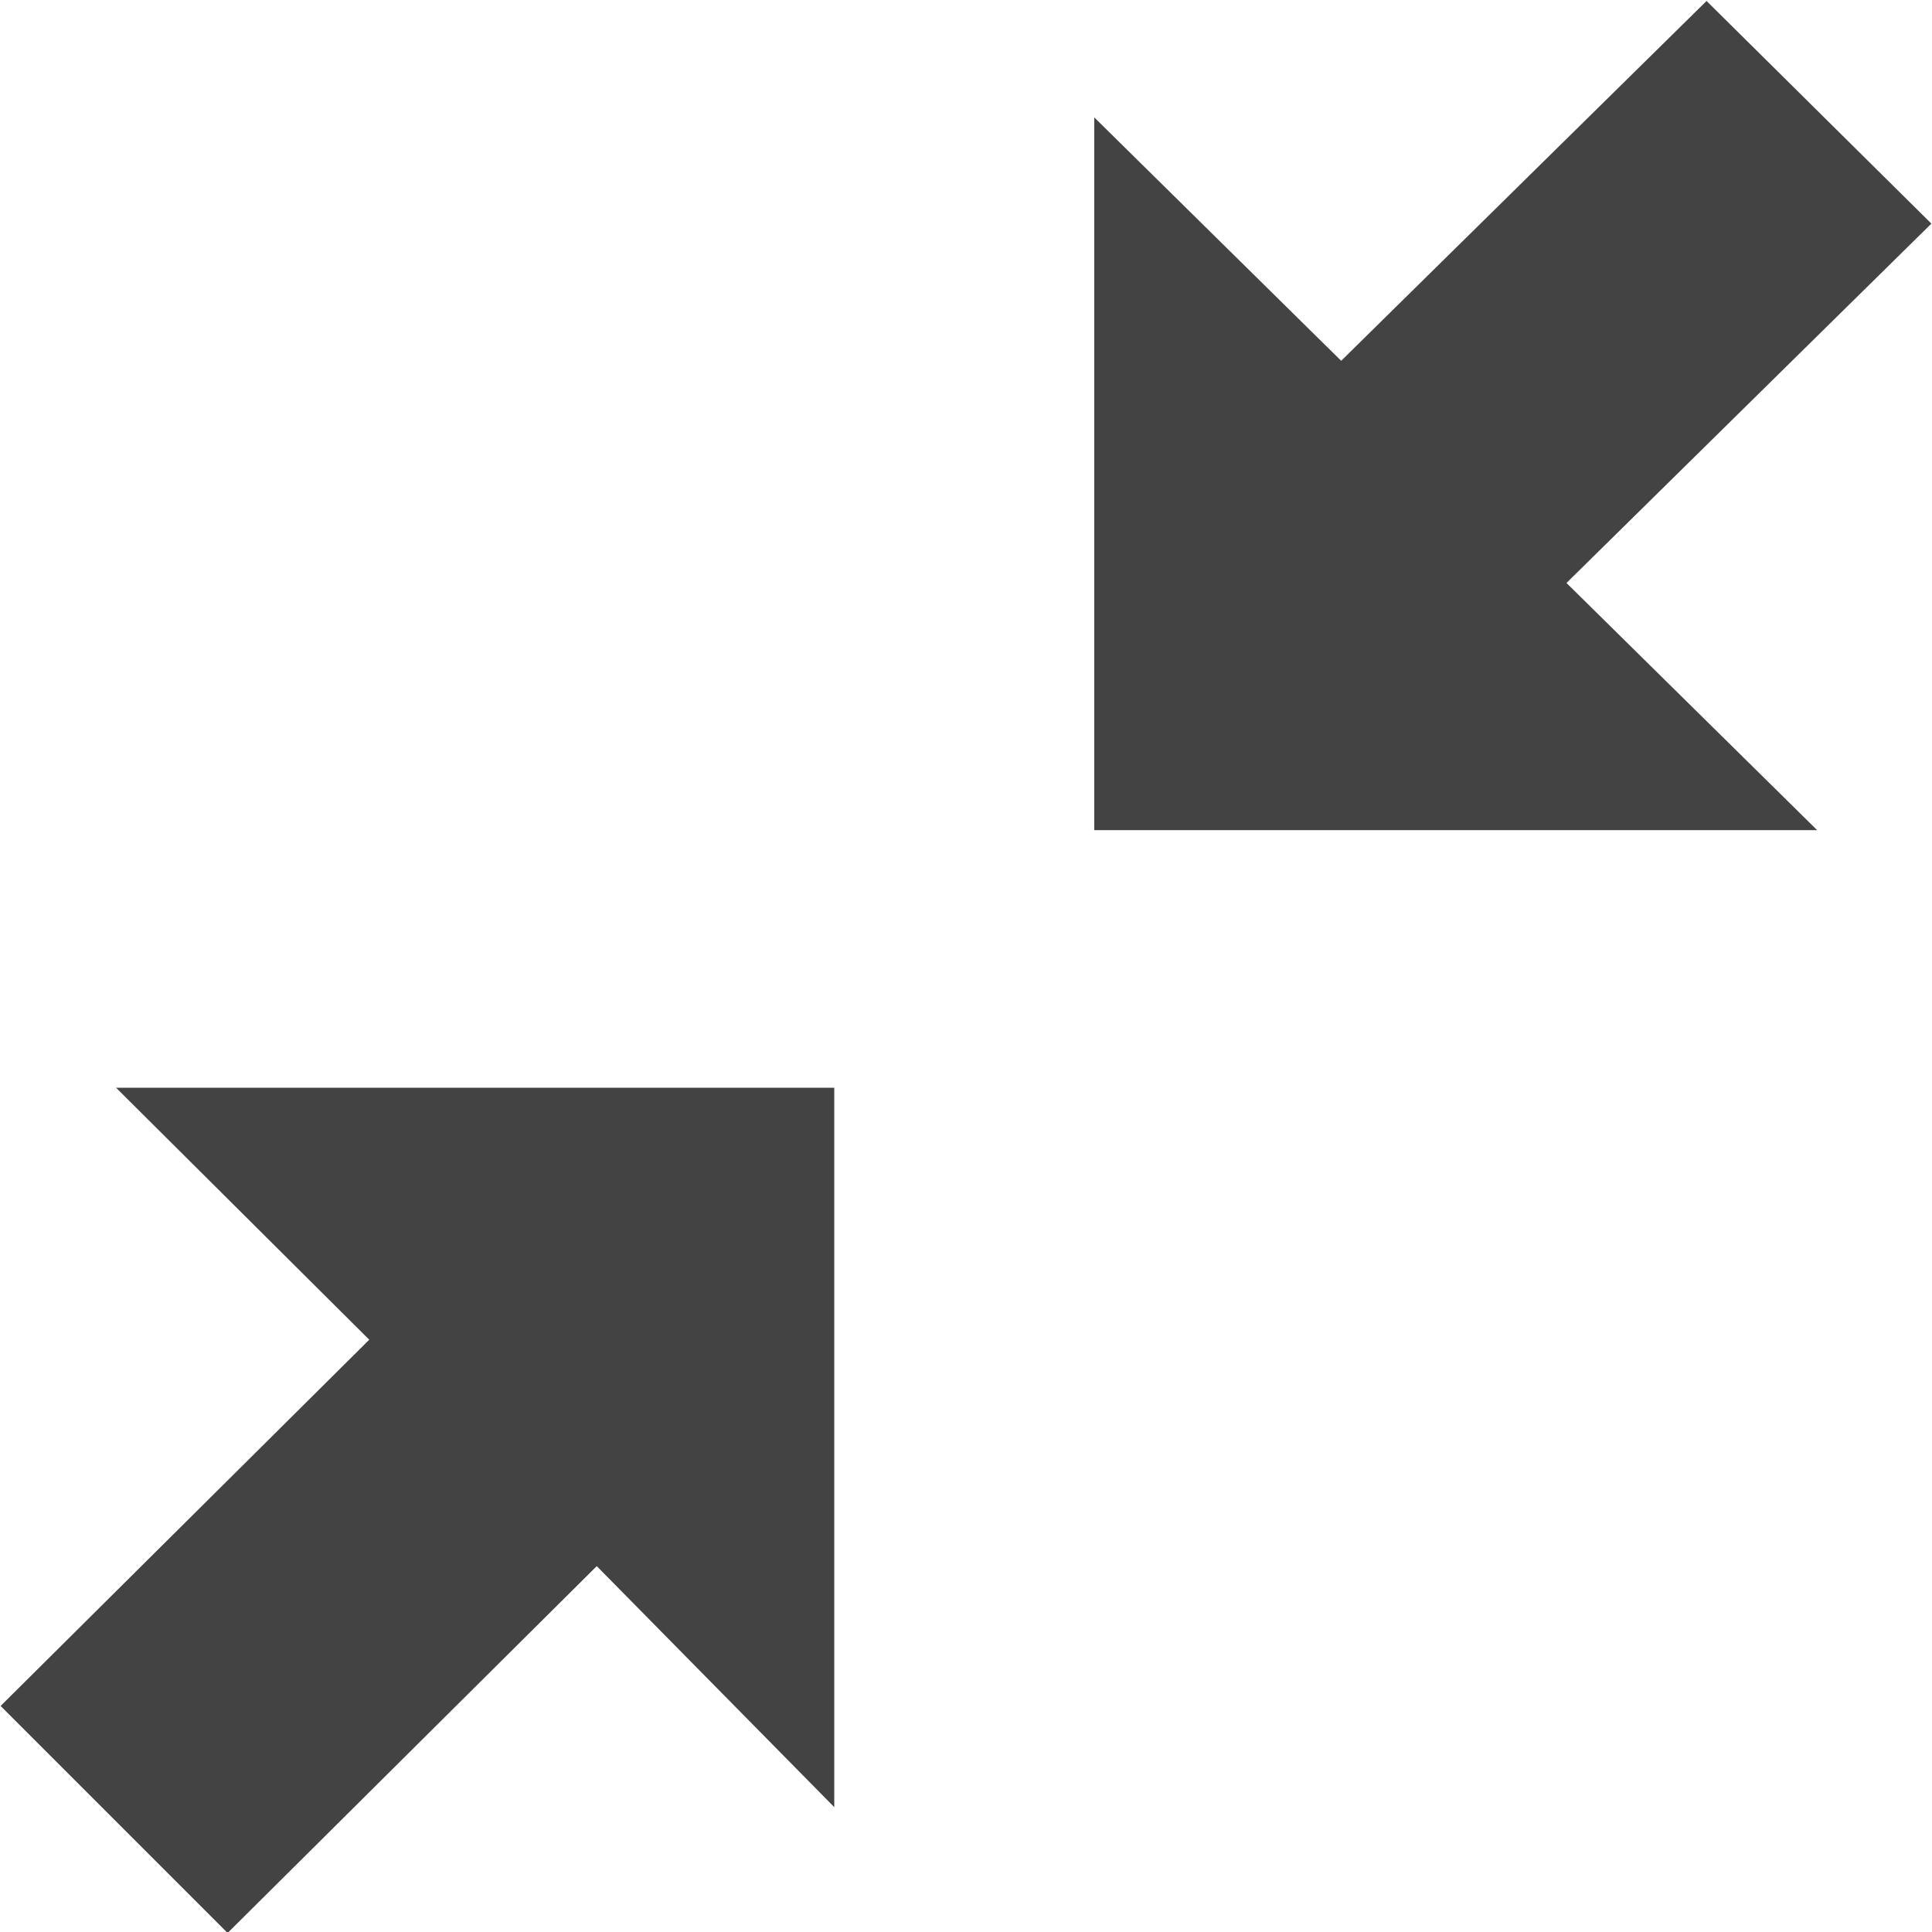
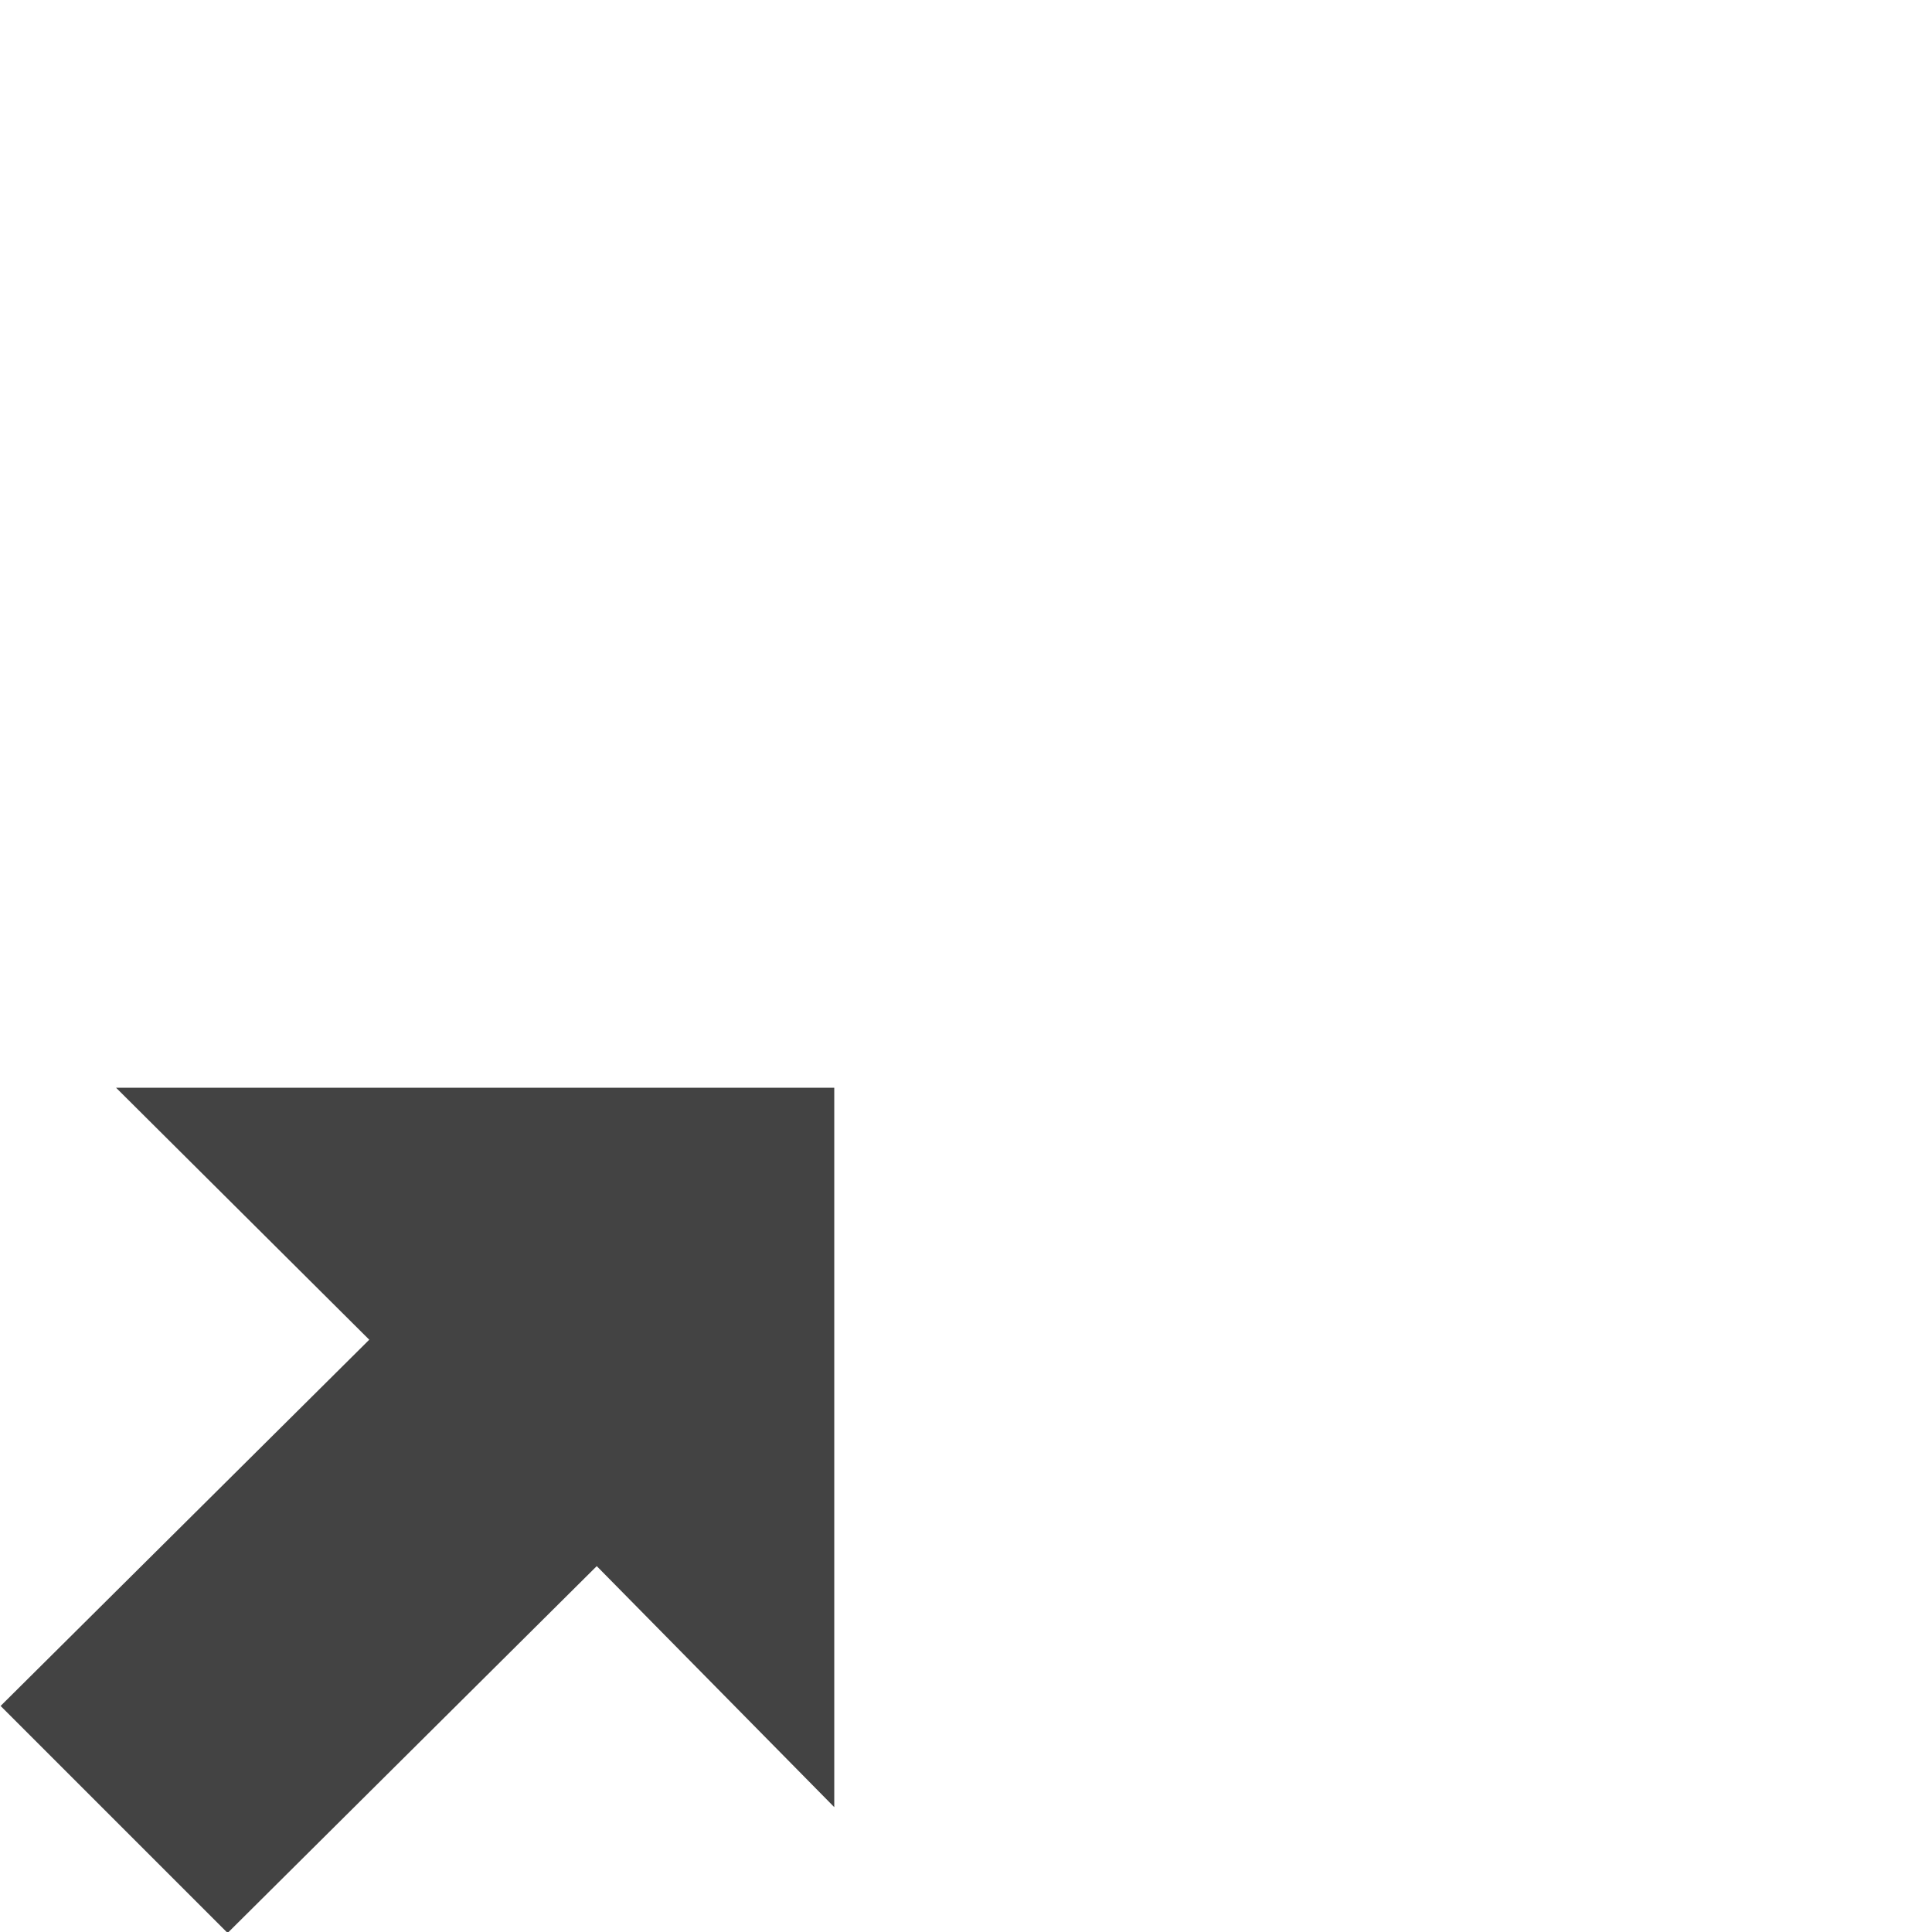
<svg xmlns="http://www.w3.org/2000/svg" width="800px" height="800px" viewBox="0 0 16 16" version="1.1" class="si-glyph si-glyph-arrow-resize-3">
  <title>125</title>
  <defs>

</defs>
  <g stroke="none" stroke-width="1" fill="none" fill-rule="evenodd">
    <g fill="#434343">
-       <path d="M15.995,1.852 L14.133,0.008 L11.107,2.988 L9.062,0.972 L9.062,6.875 L15.049,6.875 L12.973,4.828 L15.995,1.852 Z" class="si-glyph-fill">
- 
- </path>
      <path d="M0.961,9.008 L3.058,11.095 L0.005,14.128 L1.885,16.008 L4.942,12.97 L6.909,14.966 L6.909,9.008 L0.961,9.008 Z" class="si-glyph-fill">

</path>
    </g>
  </g>
</svg>